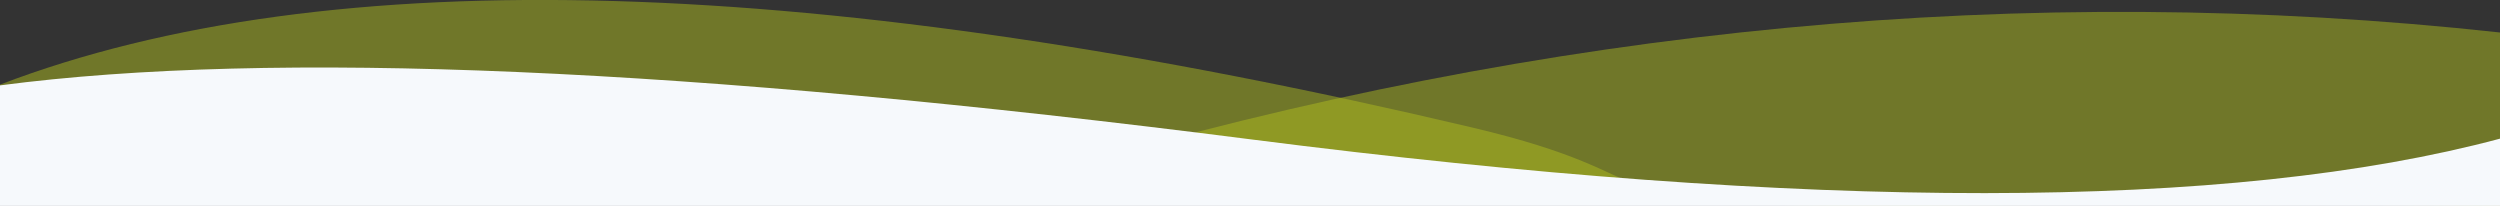
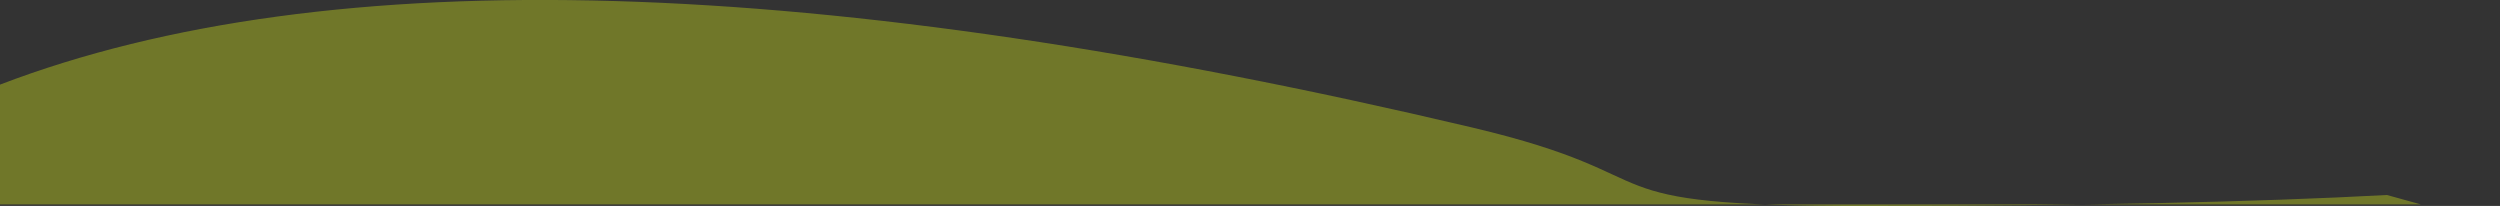
<svg xmlns="http://www.w3.org/2000/svg" id="Layer_1" viewBox="0 0 1300 107.1" preserveAspectRatio="none">
  <rect x="0" y="0" width="1300" height="107.1" fill="#333333" stroke="none" />
  <style>.st0{opacity:.5;fill-rule:evenodd;clip-rule:evenodd;fill:#afbd21}</style>
-   <path class="st0" d="M552 88.1c252.5-74.4 501.9-98.1 748-71.2v90.2s-172.4 0-748-13.8v-5.2z" />
-   <path class="st0" d="M0 44c171.1-65.4 426.3-57.9 765.5 22.3 110.8 26.2 51.2 41 205.8 40.8 111.8-.1 201.8-2 269.9-5.7l17.7 4.9H0V44z" />
-   <path d="M1300 72.1c-140.5 37.6-357.2 37.8-649.3.4S141.7 25.8 0 44.4v62.7h1300v-35z" fill-rule="evenodd" clip-rule="evenodd" fill="#f6f9fc" />
+   <path class="st0" d="M0 44c171.1-65.4 426.3-57.9 765.5 22.3 110.8 26.2 51.2 41 205.8 40.8 111.8-.1 201.8-2 269.9-5.7l17.7 4.9H0V44" />
</svg>